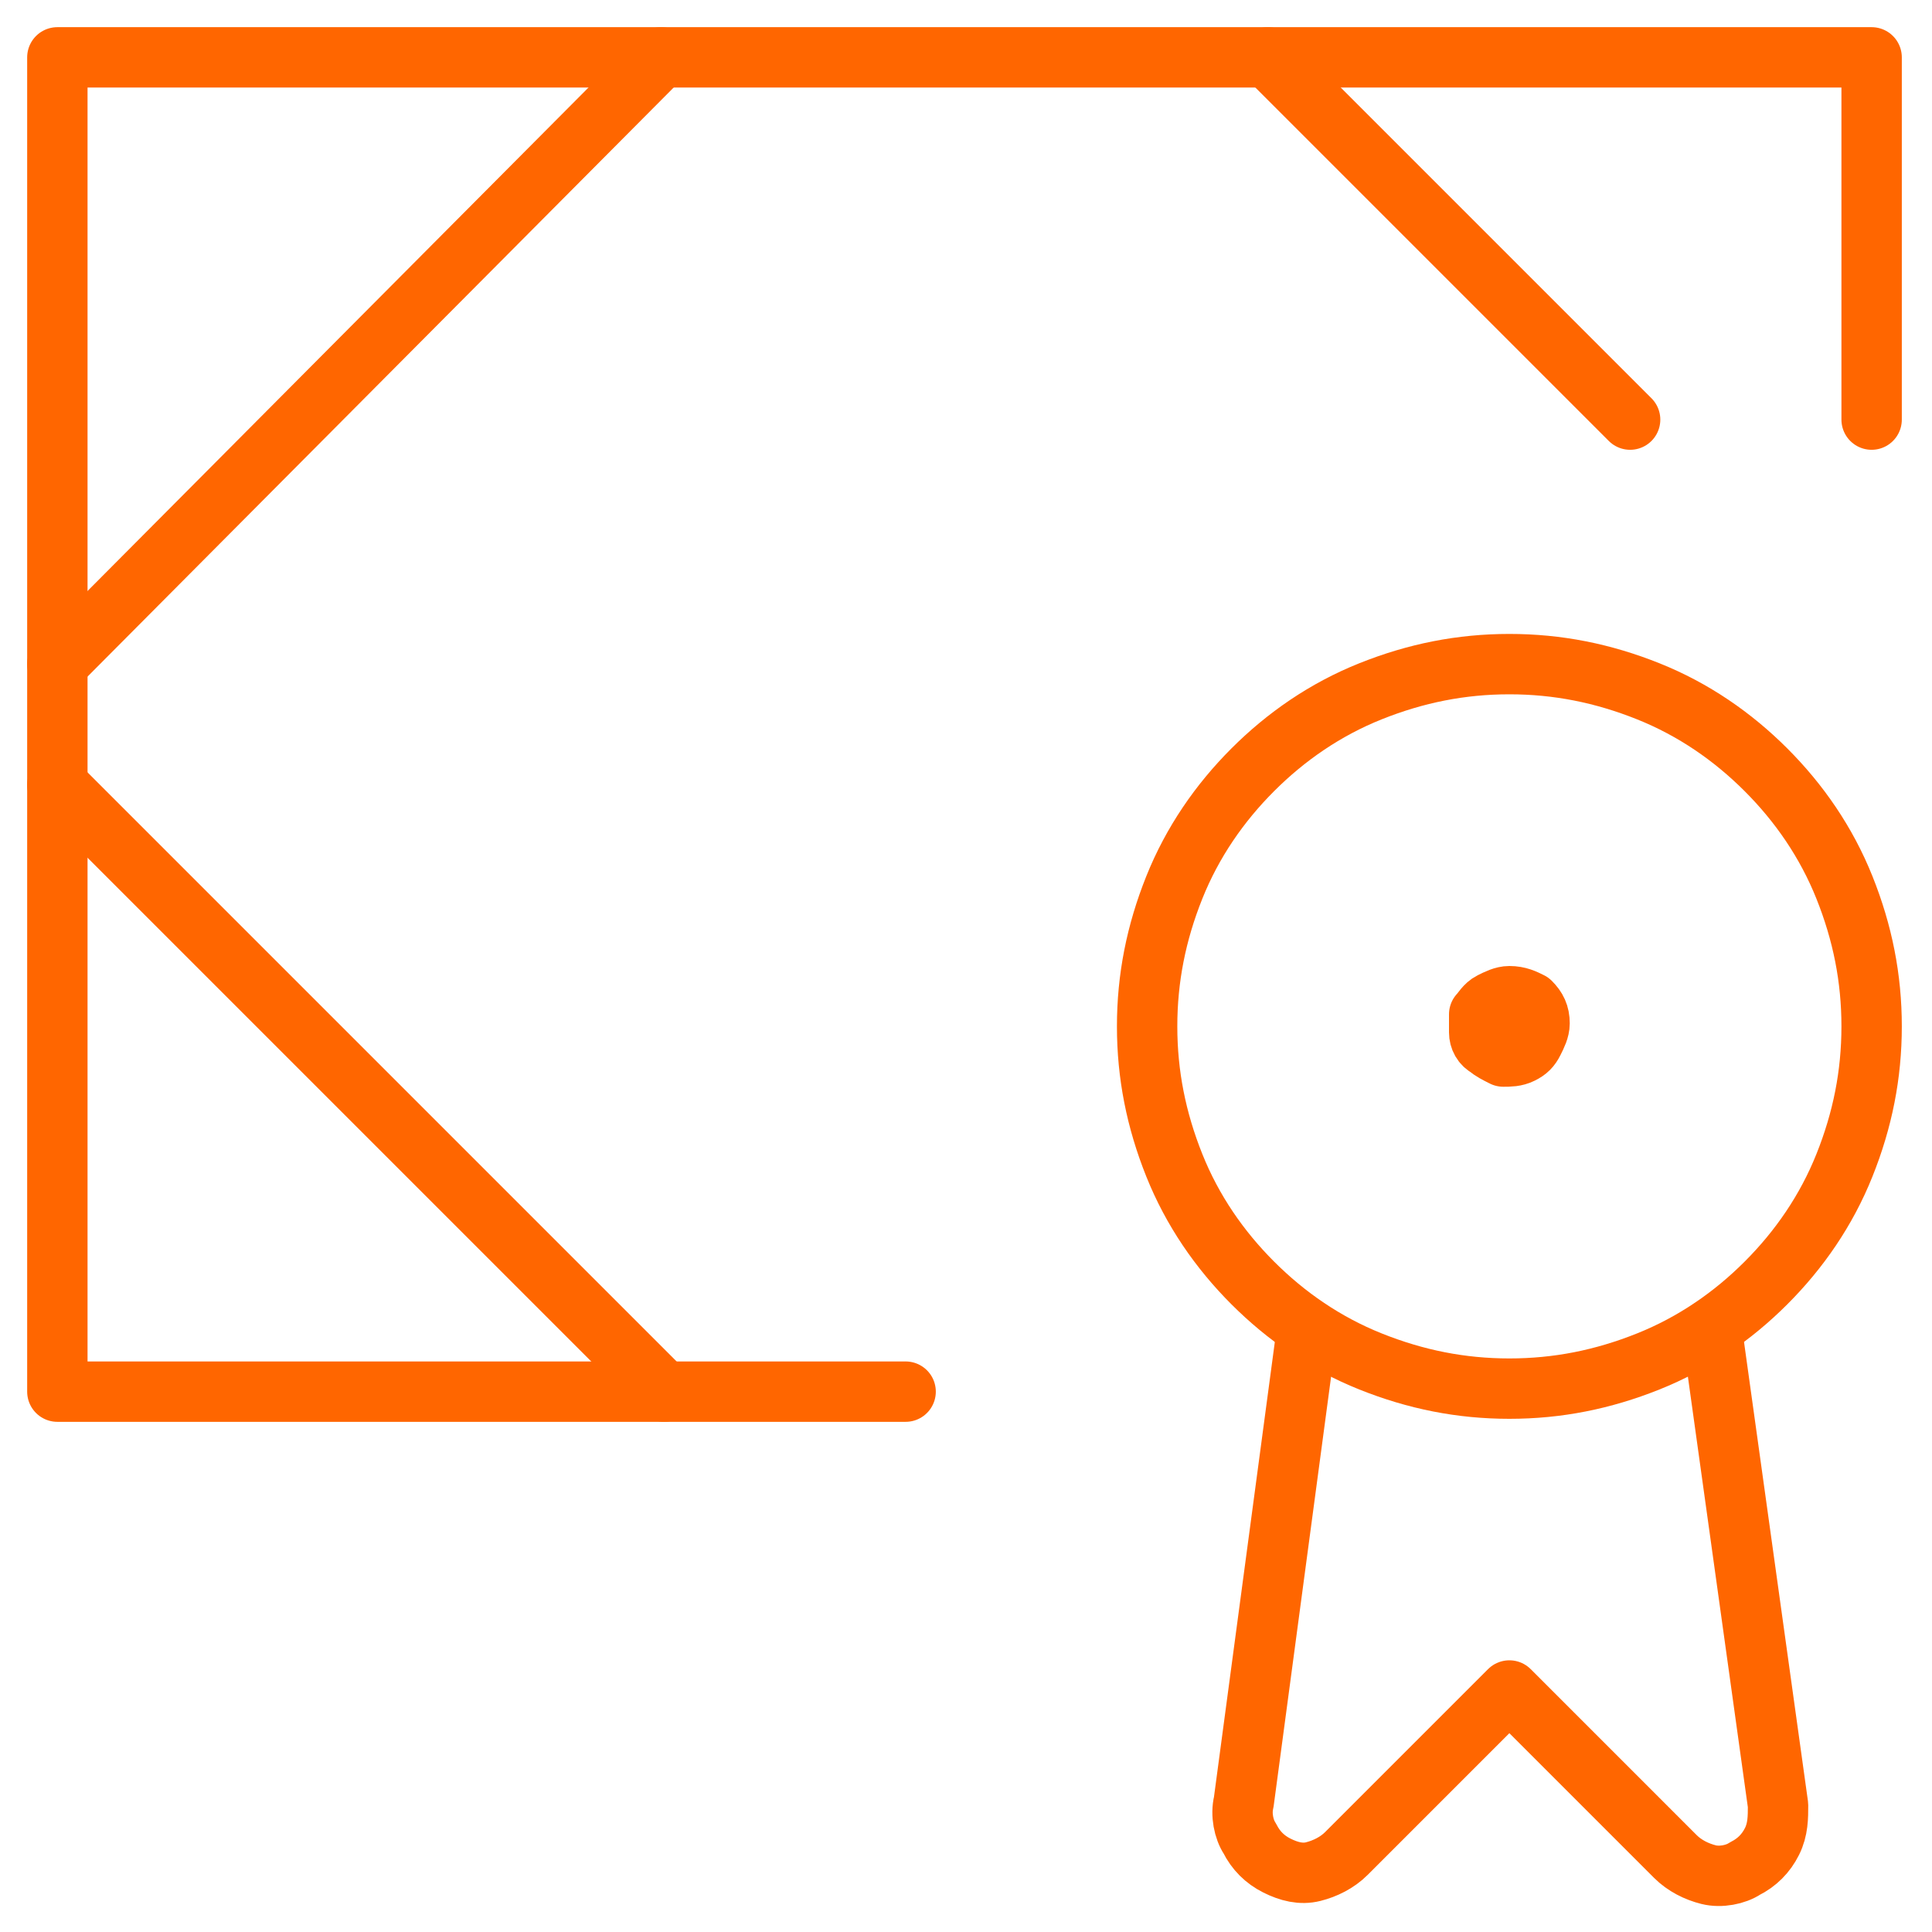
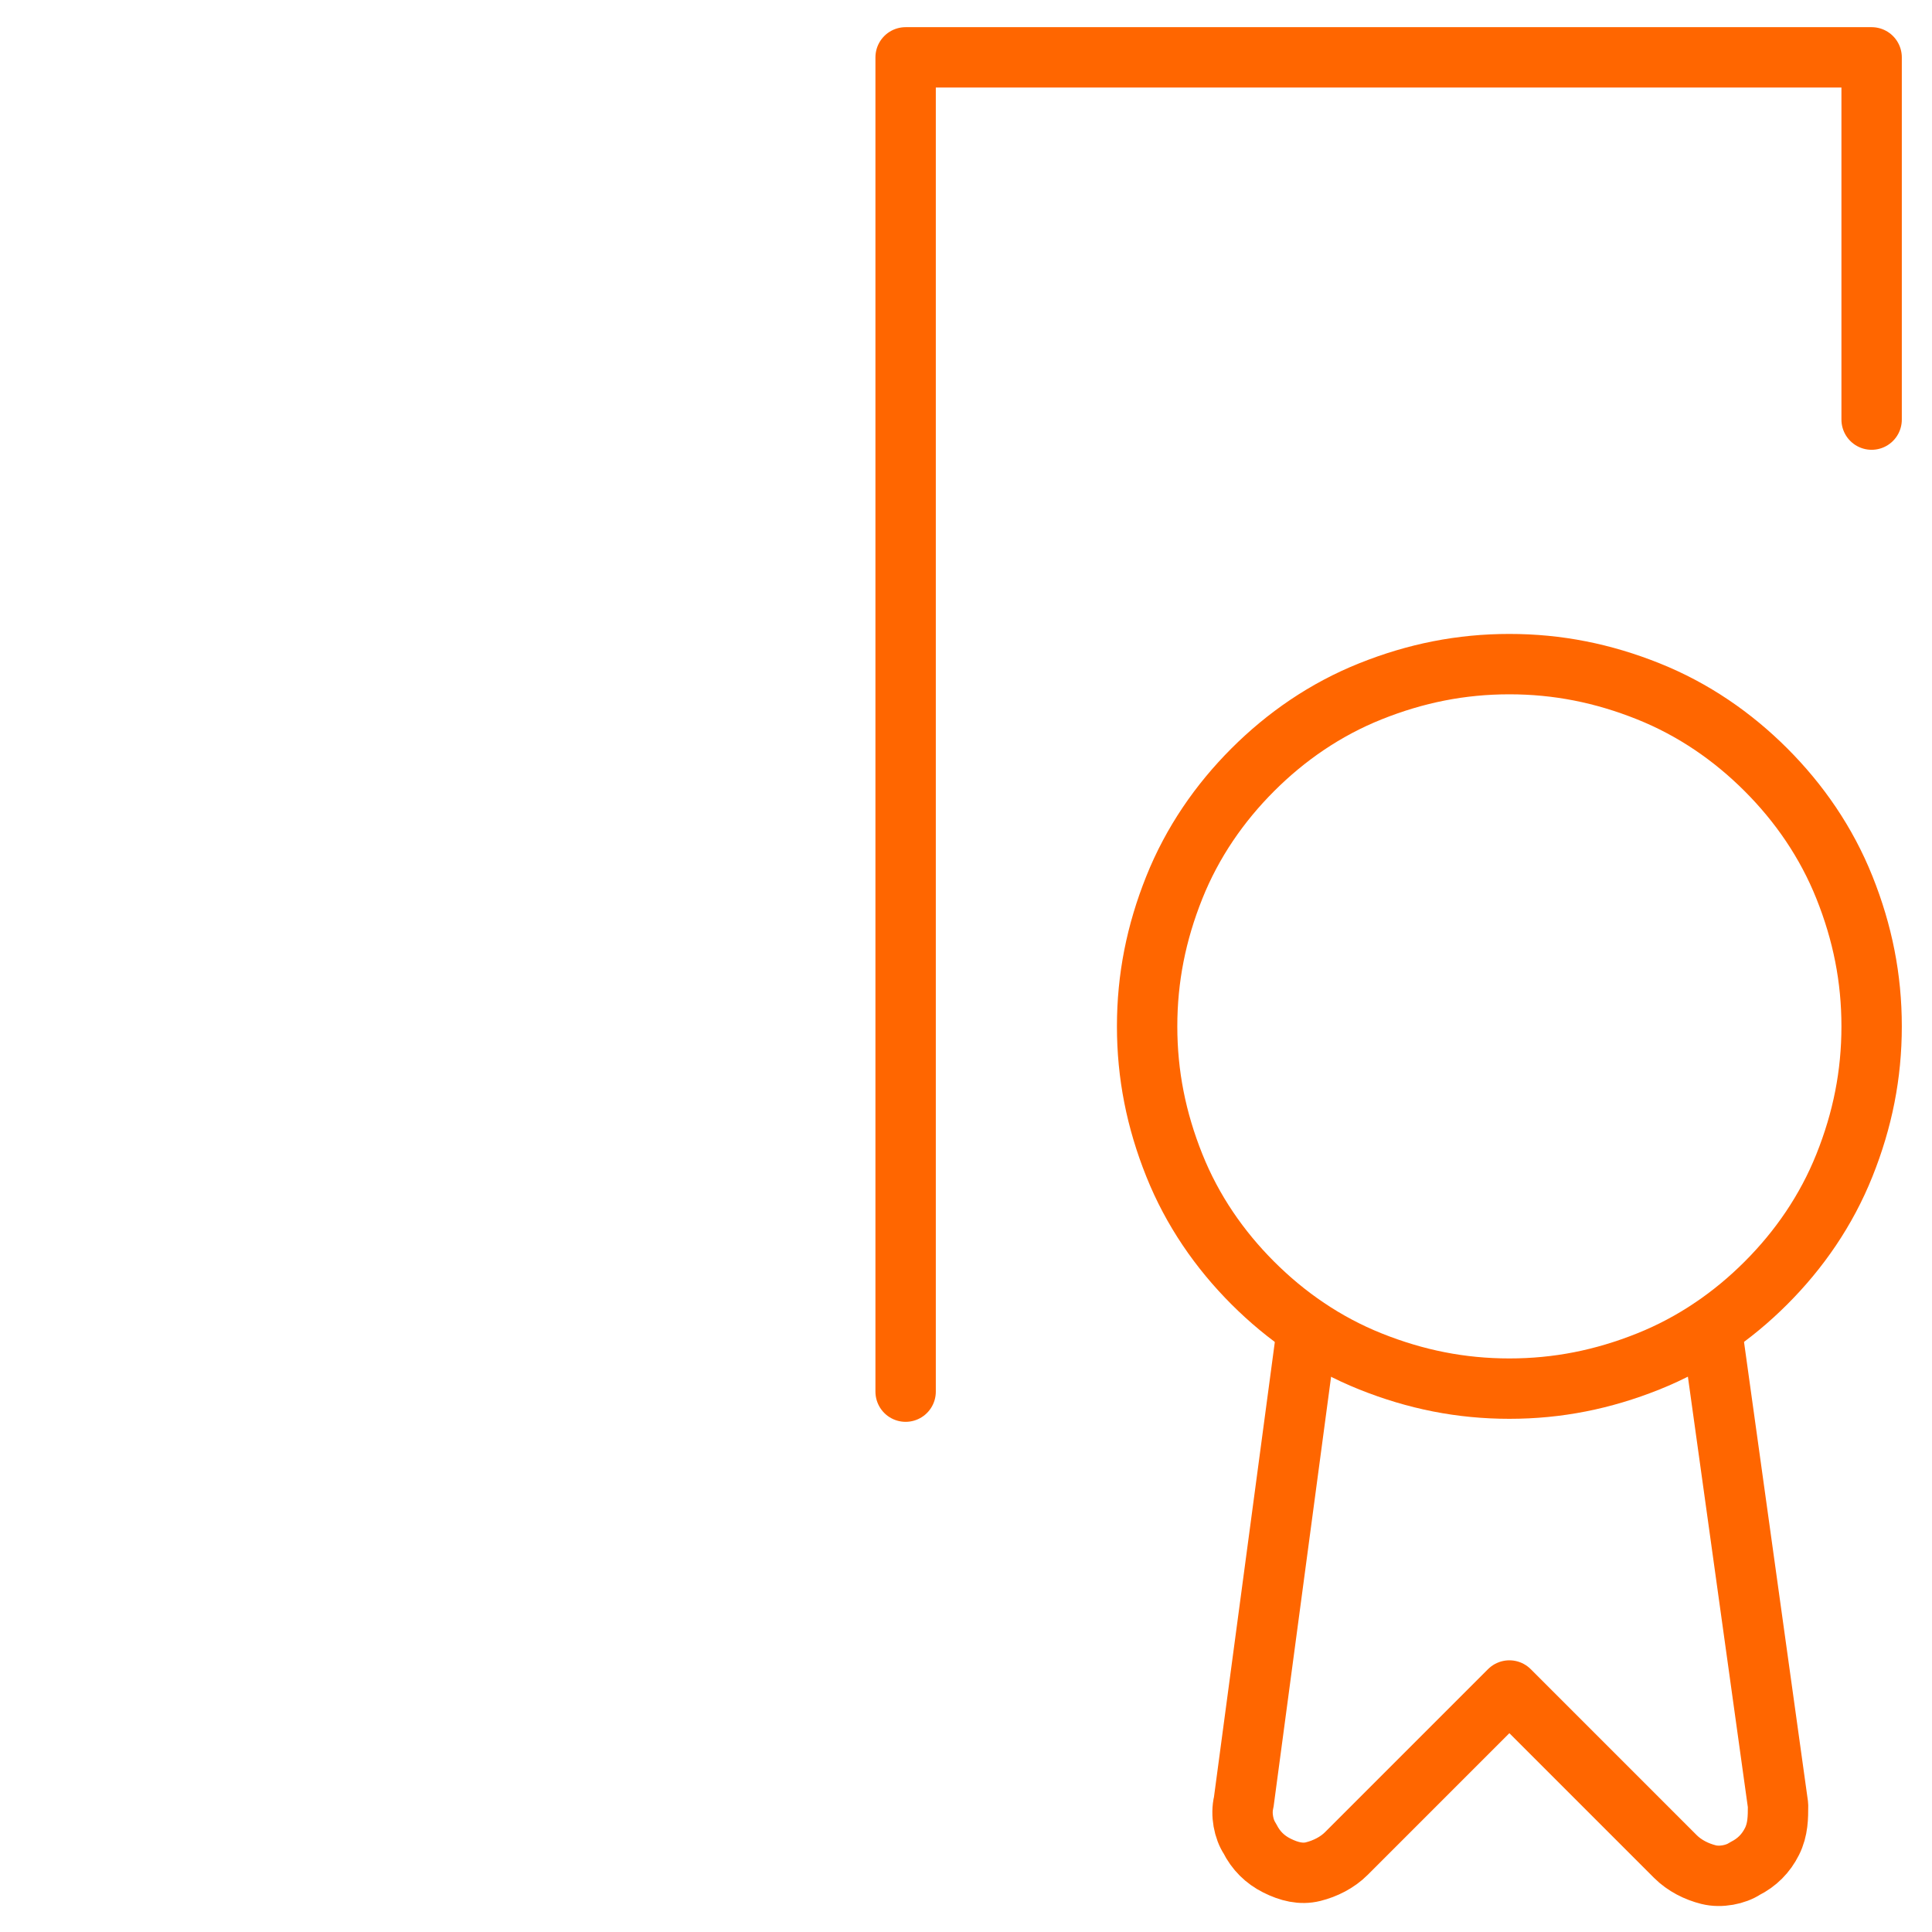
<svg xmlns="http://www.w3.org/2000/svg" version="1.1" id="Layer_1" x="0px" y="0px" viewBox="0 0 64 64" style="enable-background:new 0 0 64 64;" xml:space="preserve" height="64px" width="64px">
  <style type="text/css">
	.st0{fill:none;stroke:#FF6600;stroke-width:2;stroke-linecap:round;stroke-linejoin:round;}
</style>
  <g>
-     <path class="st0" d="M30,46.1H1.9V1.9H62v12" />
-     <path class="st0" d="M1.9,26l20.1,20.1" />
-     <path class="st0" d="M42,1.9l12,12" />
+     <path class="st0" d="M30,46.1V1.9H62v12" />
    <path class="st0" d="M43.3,44l-2.1,15.7c-0.1,0.4,0,0.9,0.2,1.2c0.2,0.4,0.5,0.7,0.9,0.9c0.4,0.2,0.8,0.3,1.2,0.2   c0.4-0.1,0.8-0.3,1.1-0.6L50,56l5.5,5.5c0.3,0.3,0.7,0.5,1.1,0.6c0.4,0.1,0.9,0,1.2-0.2c0.4-0.2,0.7-0.5,0.9-0.9   c0.2-0.4,0.2-0.8,0.2-1.2L56.7,44" />
    <path class="st0" d="M38,34c0,1.6,0.3,3.1,0.9,4.6c0.6,1.5,1.5,2.8,2.6,3.9c1.1,1.1,2.4,2,3.9,2.6c1.5,0.6,3,0.9,4.6,0.9   c1.6,0,3.1-0.3,4.6-0.9c1.5-0.6,2.8-1.5,3.9-2.6c1.1-1.1,2-2.4,2.6-3.9c0.6-1.5,0.9-3,0.9-4.6s-0.3-3.1-0.9-4.6   c-0.6-1.5-1.5-2.8-2.6-3.9c-1.1-1.1-2.4-2-3.9-2.6c-1.5-0.6-3-0.9-4.6-0.9c-1.6,0-3.1,0.3-4.6,0.9c-1.5,0.6-2.8,1.5-3.9,2.6   c-1.1,1.1-2,2.4-2.6,3.9C38.3,30.9,38,32.4,38,34L38,34z" />
-     <path class="st0" d="M1.9,22L21.9,1.9" />
-     <path class="st0" d="M50,33c-0.2,0-0.4,0.1-0.6,0.2c-0.2,0.1-0.3,0.3-0.4,0.4C49,33.8,49,34,49,34.2c0,0.2,0.1,0.4,0.3,0.5   c0.1,0.1,0.3,0.2,0.5,0.3c0.2,0,0.4,0,0.6-0.1c0.2-0.1,0.3-0.2,0.4-0.4c0.1-0.2,0.2-0.4,0.2-0.6c0-0.3-0.1-0.5-0.3-0.7   C50.5,33.1,50.3,33,50,33z" />
  </g>
</svg>